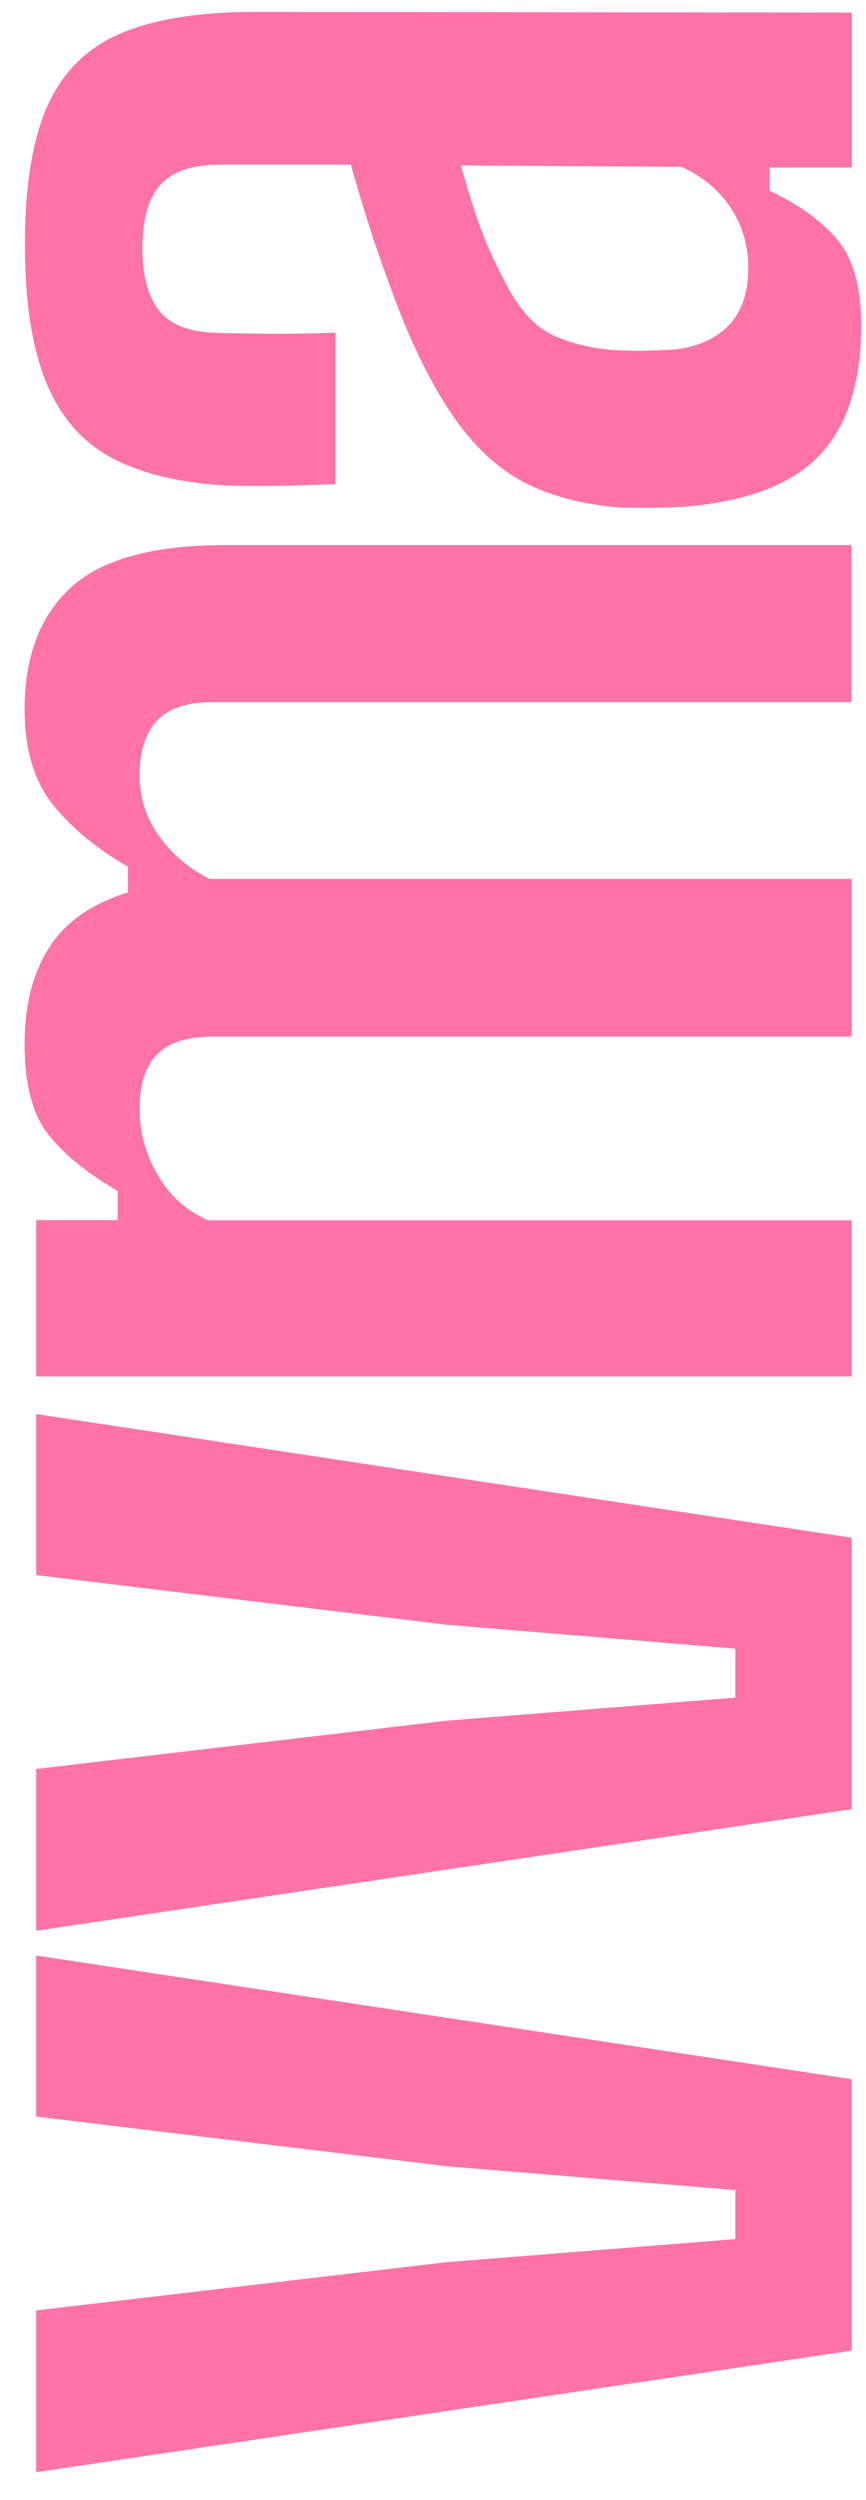
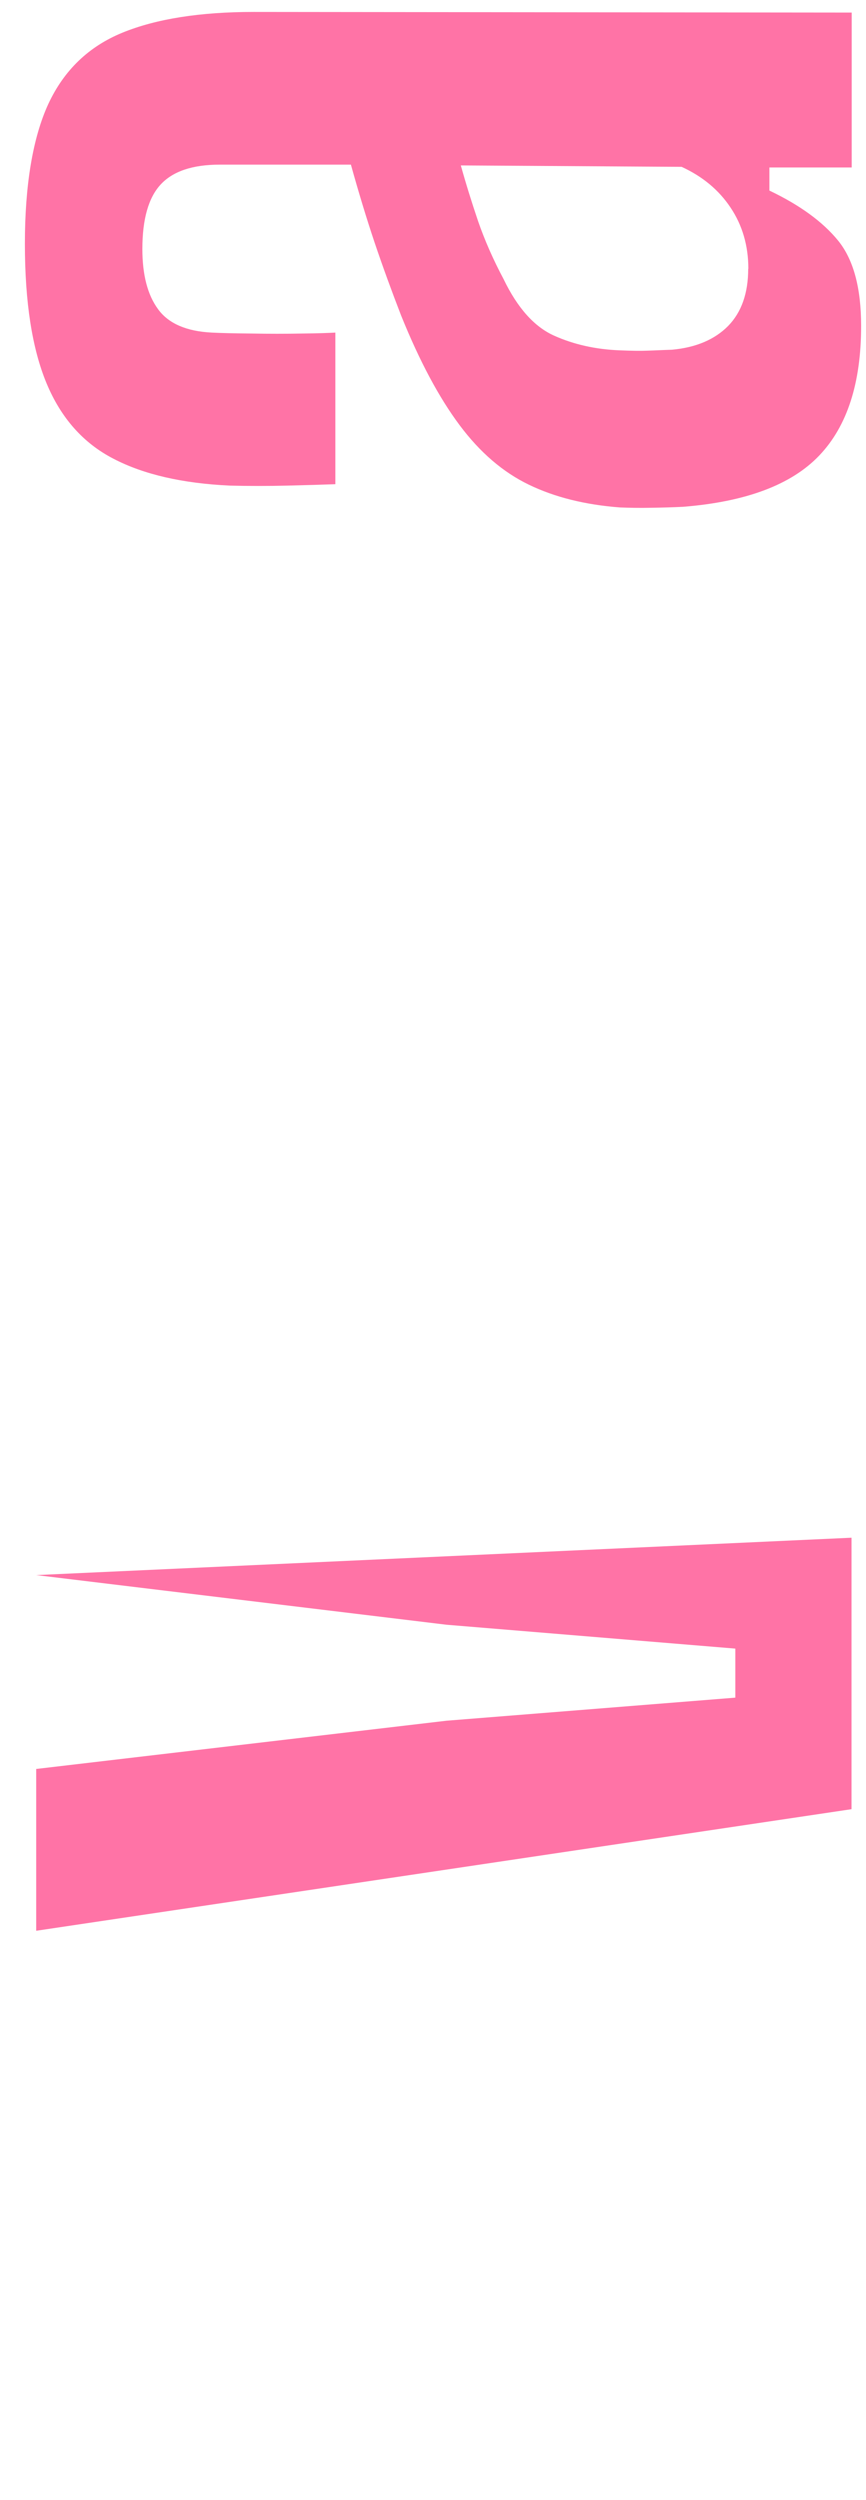
<svg xmlns="http://www.w3.org/2000/svg" width="35" height="101" viewBox="0 0 35 101" fill="none">
-   <path d="M34.415 73.088L1.463 78V71.463L18.047 69.514L29.719 68.582V66.601L18.047 65.637L1.463 63.631V57.126L34.415 62.121V73.075V73.088Z" fill="#FF73A6" />
-   <path d="M34.415 94.962L1.463 99.874V93.337L18.047 91.389L29.719 90.456V88.476L18.047 87.511L1.463 85.505V79L34.415 83.995V94.949V94.962Z" fill="#FF73A6" />
-   <path d="M34.415 55.606H1.463V49.291H4.757V48.111C3.551 47.413 2.618 46.664 1.971 45.858C1.324 45.052 0.994 43.833 0.994 42.208C0.994 40.584 1.317 39.352 1.971 38.305C2.618 37.264 3.685 36.515 5.17 36.052V35.011C3.945 34.313 2.942 33.494 2.161 32.536C1.387 31.584 0.994 30.296 0.994 28.665C0.994 26.526 1.616 24.882 2.86 23.739C4.104 22.597 6.185 22.02 9.092 22.02H34.409V28.366H8.578C7.537 28.366 6.782 28.62 6.325 29.134C5.868 29.648 5.639 30.372 5.639 31.305C5.639 32.238 5.9 33.025 6.42 33.761C6.941 34.504 7.626 35.081 8.47 35.506H34.415V41.878H8.578C7.55 41.878 6.807 42.12 6.338 42.608C5.868 43.09 5.639 43.82 5.639 44.791C5.639 45.763 5.887 46.638 6.382 47.482C6.877 48.327 7.556 48.929 8.413 49.298H34.415V55.612V55.606Z" fill="#FF73A6" />
+   <path d="M34.415 73.088L1.463 78V71.463L18.047 69.514L29.719 68.582V66.601L18.047 65.637L1.463 63.631L34.415 62.121V73.075V73.088Z" fill="#FF73A6" />
  <path d="M34.803 13.169C34.803 15.48 34.238 17.219 33.114 18.399C31.991 19.58 30.157 20.271 27.605 20.474C27.218 20.494 26.793 20.506 26.317 20.513C25.841 20.525 25.422 20.513 25.054 20.5C23.645 20.392 22.42 20.087 21.373 19.58C20.332 19.078 19.399 18.279 18.574 17.174C17.749 16.07 16.962 14.604 16.213 12.751C15.832 11.767 15.47 10.777 15.14 9.799C14.81 8.816 14.493 7.768 14.182 6.651H8.883C7.785 6.651 6.991 6.918 6.496 7.451C6.001 7.984 5.754 8.854 5.754 10.06C5.754 11.1 5.963 11.913 6.388 12.49C6.807 13.068 7.531 13.385 8.559 13.436C8.927 13.455 9.46 13.468 10.165 13.474C10.869 13.487 11.548 13.487 12.208 13.474C12.868 13.468 13.319 13.449 13.554 13.436V19.561C13.046 19.58 12.392 19.599 11.605 19.618C10.818 19.637 10.05 19.637 9.295 19.618C7.372 19.529 5.804 19.167 4.586 18.532C3.367 17.904 2.466 16.889 1.882 15.486C1.298 14.083 1.006 12.205 1.006 9.844C1.006 7.483 1.324 5.566 1.952 4.202C2.587 2.837 3.583 1.879 4.948 1.32C6.312 0.762 8.083 0.482 10.26 0.482L34.422 0.508V6.766H31.096V7.699C32.321 8.283 33.248 8.955 33.87 9.717C34.492 10.479 34.803 11.627 34.803 13.163V13.169ZM30.245 10.859C30.245 9.926 30.004 9.101 29.528 8.39C29.052 7.673 28.392 7.127 27.548 6.74L18.625 6.683C18.828 7.413 19.063 8.168 19.323 8.936C19.589 9.704 19.932 10.485 20.351 11.272C20.916 12.446 21.601 13.207 22.401 13.563C23.194 13.918 24.077 14.115 25.048 14.153C25.524 14.172 25.898 14.179 26.171 14.166C26.444 14.159 26.774 14.14 27.161 14.128C28.132 14.039 28.887 13.715 29.427 13.169C29.966 12.617 30.239 11.849 30.239 10.859H30.245Z" fill="#FF73A6" />
</svg>